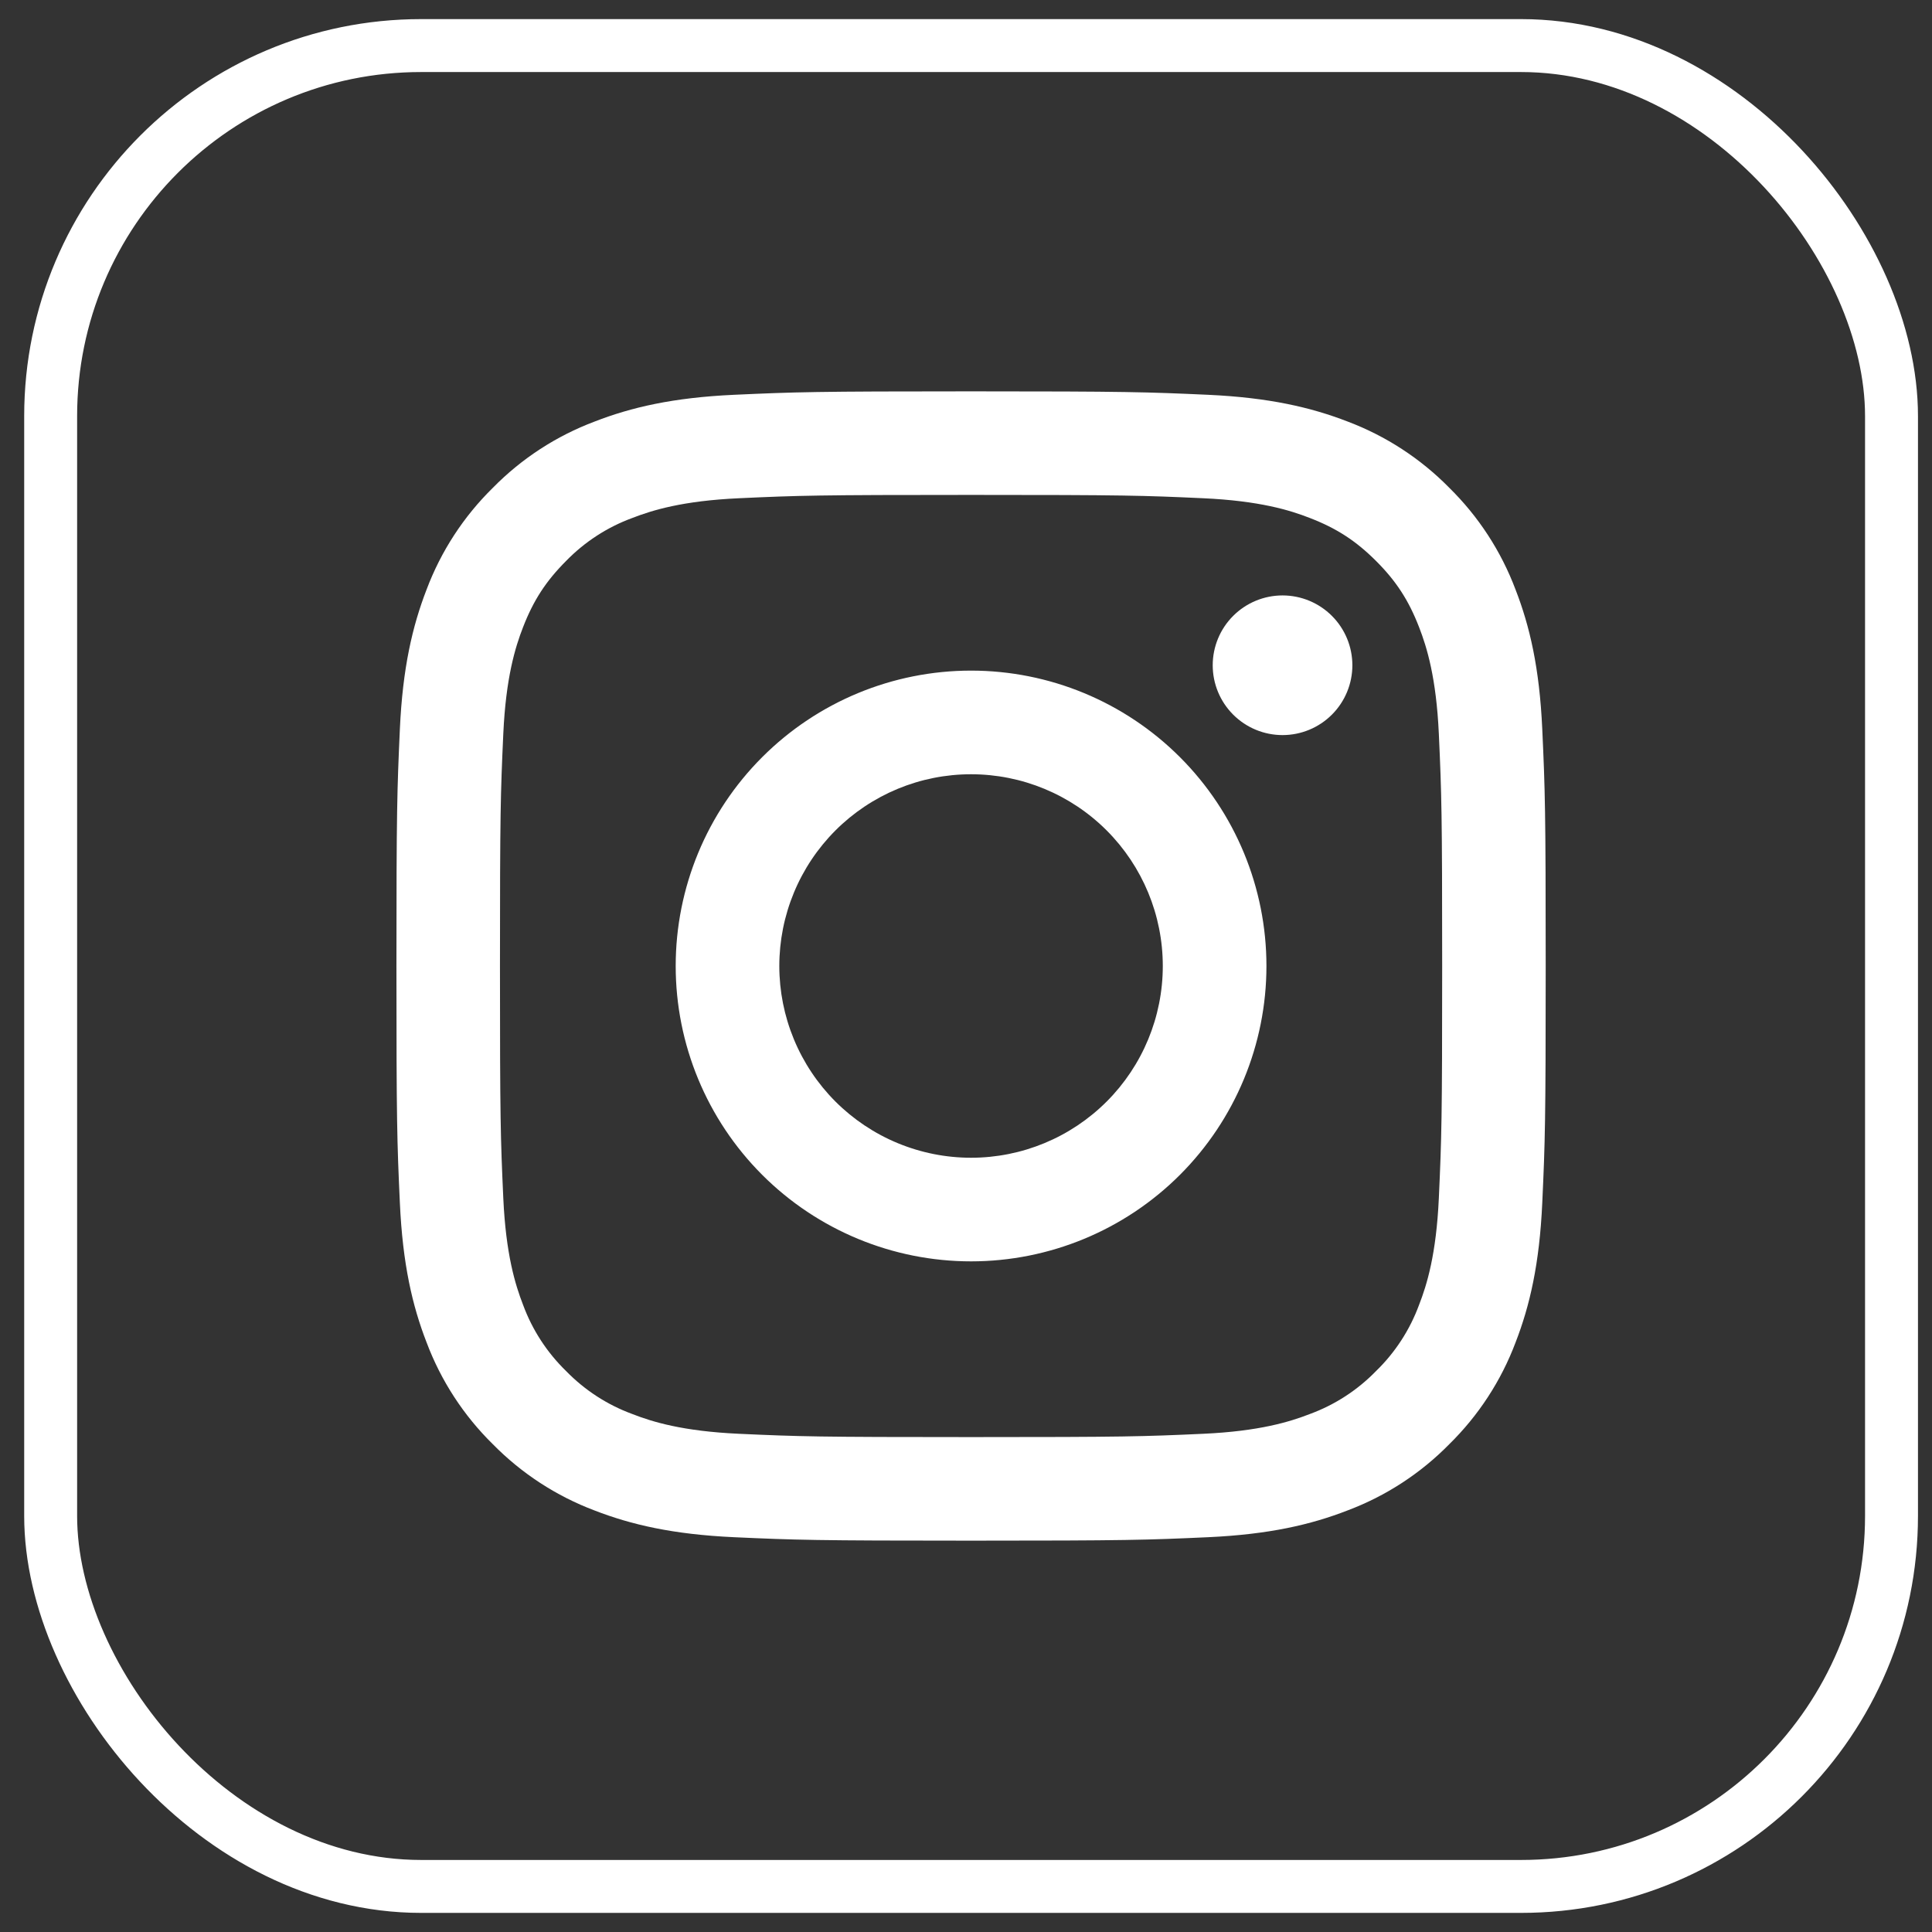
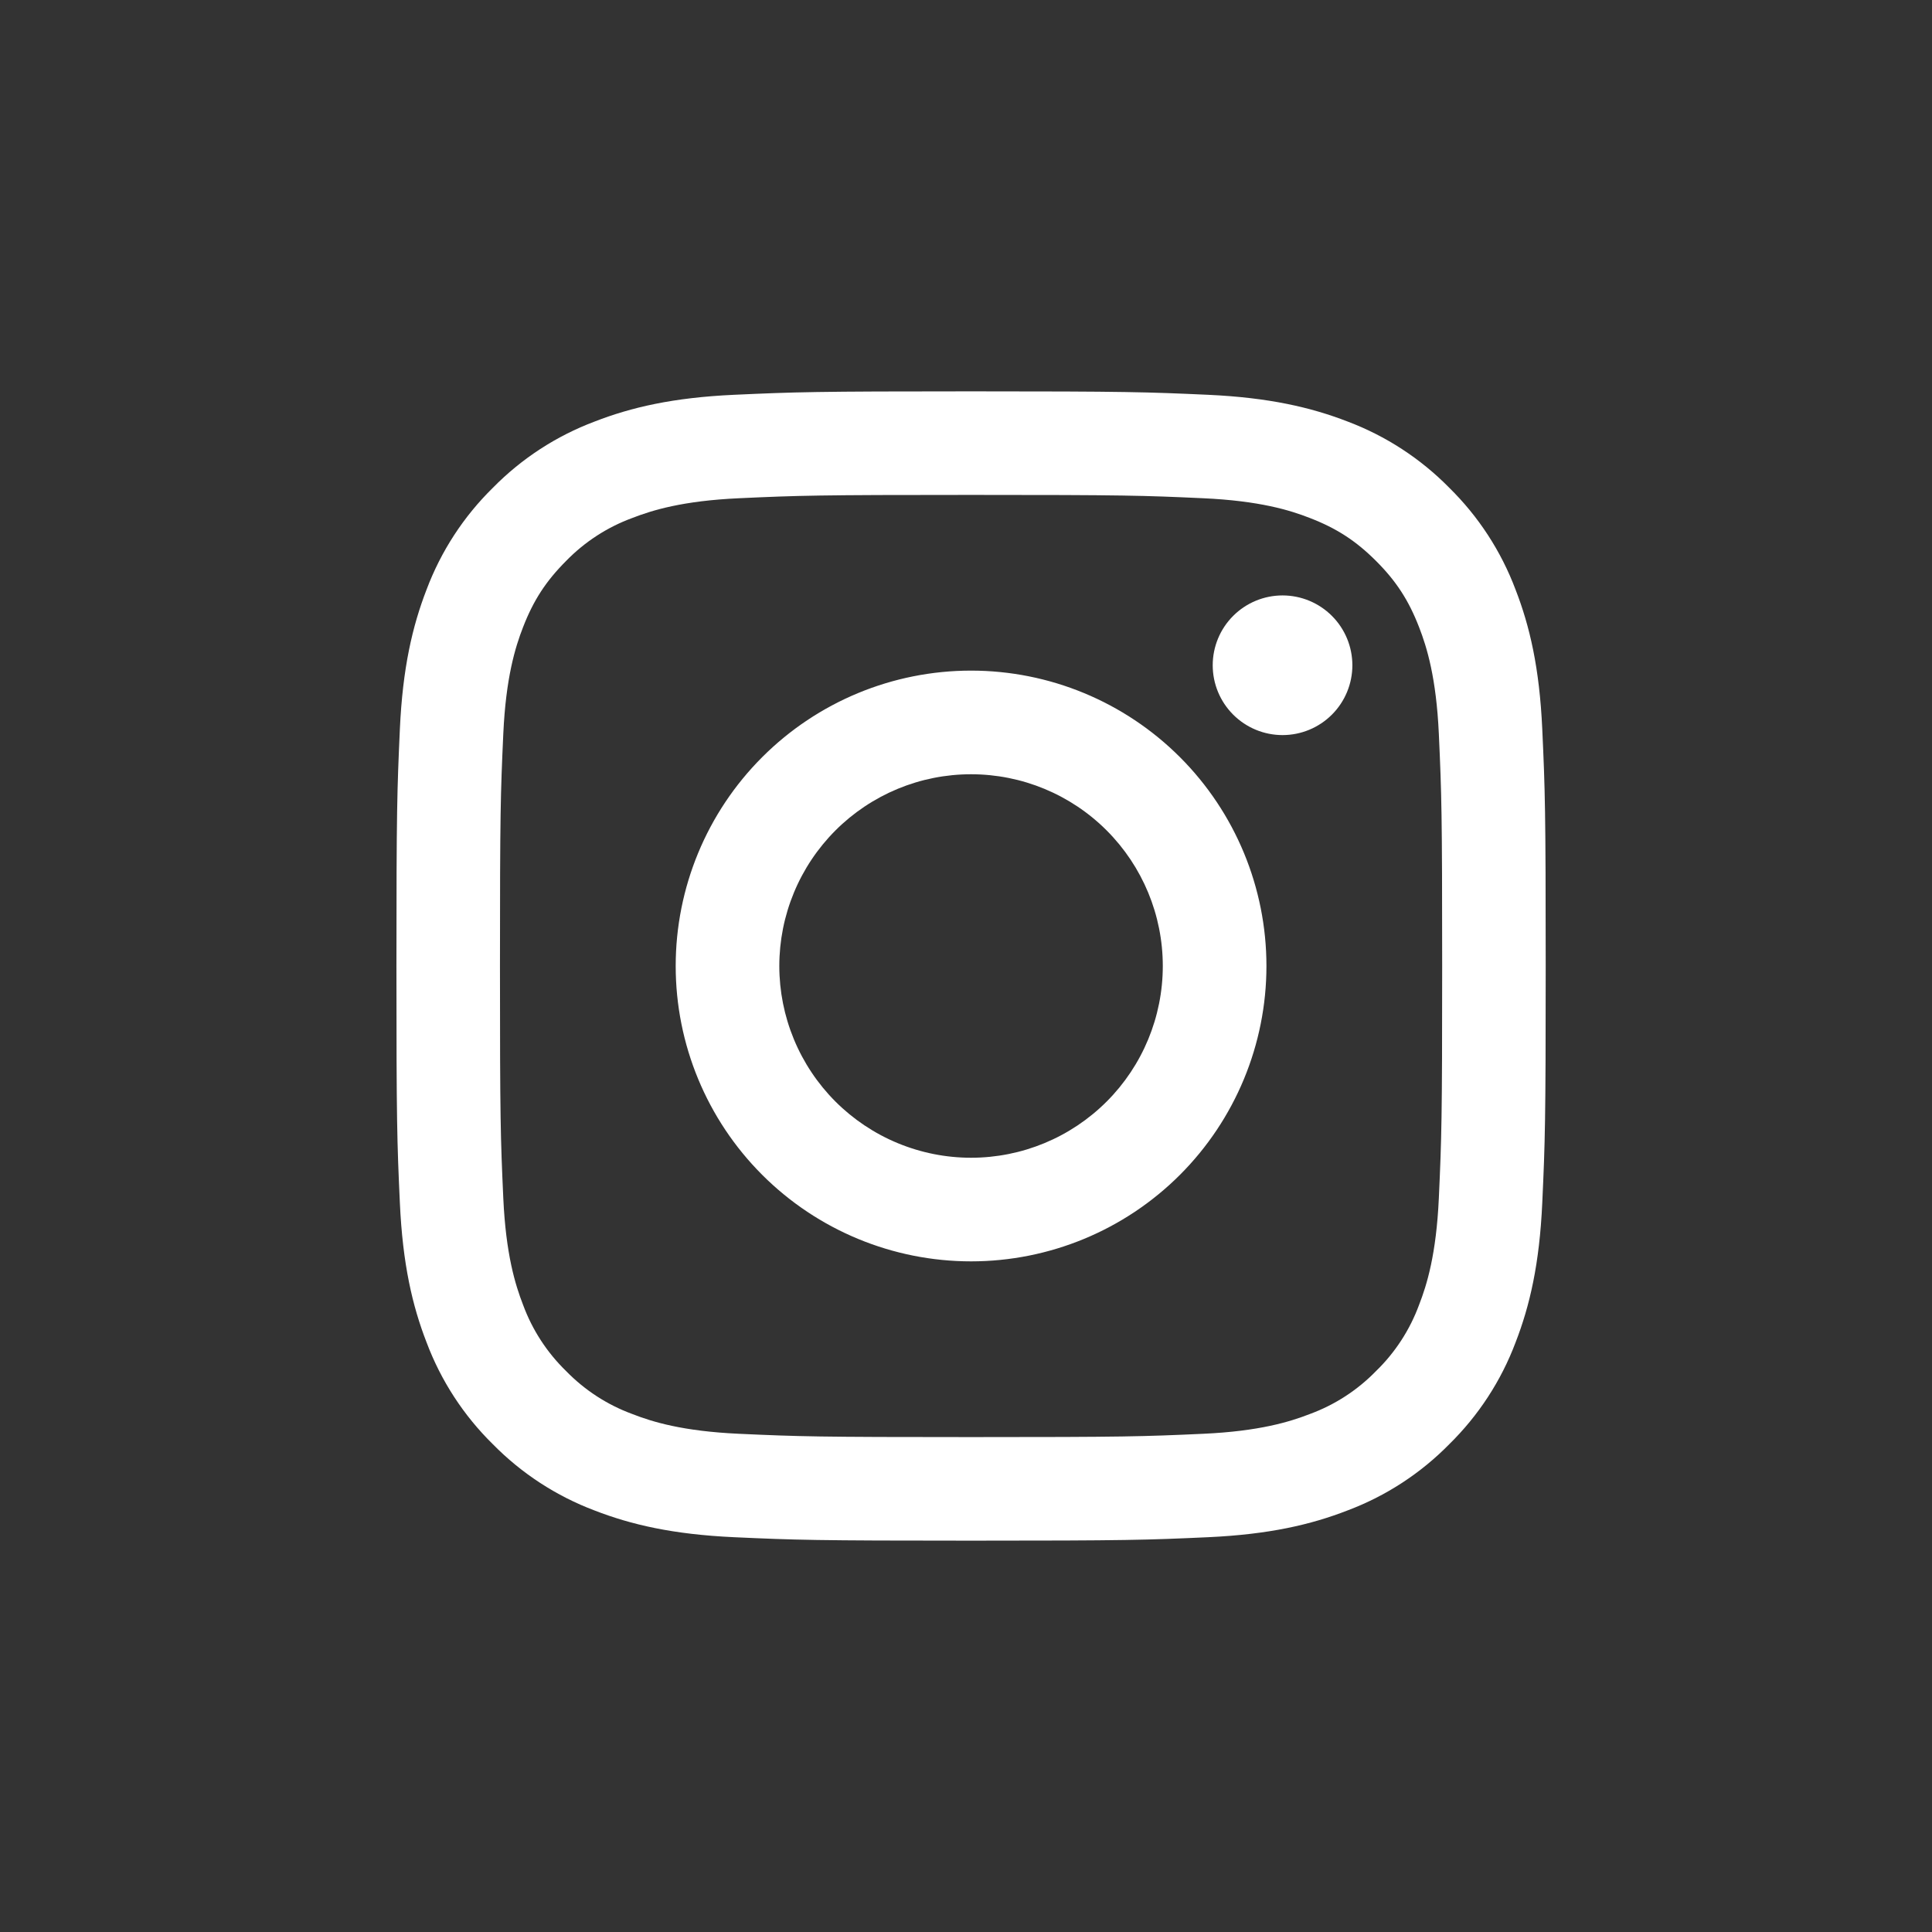
<svg xmlns="http://www.w3.org/2000/svg" width="73" height="73" viewBox="0 0 73 73" fill="none">
  <rect x="0" y="0" width="73" height="73" fill="#333333" stroke="none" />
-   <rect x="1.914" y="1.722" width="69.556" height="69.556" rx="14" stroke="white" stroke-width="2" />
  <path fill-rule="evenodd" clip-rule="evenodd" d="M27.74 14.917C30.056 14.812 30.794 14.787 36.691 14.787C42.59 14.787 43.327 14.813 45.642 14.917C47.953 15.023 49.534 15.392 50.915 15.926C52.363 16.472 53.675 17.326 54.76 18.43C55.864 19.515 56.719 20.828 57.264 22.277C57.801 23.658 58.169 25.237 58.274 27.549C58.38 29.865 58.404 30.603 58.404 36.5C58.404 42.397 58.38 43.136 58.274 45.452C58.169 47.763 57.801 49.343 57.265 50.724C56.72 52.172 55.865 53.484 54.761 54.568C53.675 55.674 52.362 56.528 50.915 57.072C49.534 57.609 47.955 57.977 45.643 58.083C43.327 58.188 42.589 58.213 36.691 58.213C30.794 58.213 30.056 58.188 27.74 58.083C25.428 57.977 23.849 57.609 22.468 57.074C21.02 56.528 19.708 55.674 18.623 54.57C17.517 53.484 16.663 52.171 16.119 50.724C15.582 49.343 15.214 47.763 15.109 45.452C15.003 43.136 14.979 42.399 14.979 36.5C14.979 30.601 15.005 29.865 15.109 27.55C15.214 25.238 15.584 23.658 16.118 22.277C16.663 20.828 17.518 19.516 18.622 18.432C19.708 17.326 21.02 16.472 22.468 15.928C23.849 15.391 25.428 15.023 27.74 14.917ZM45.466 18.826C43.176 18.721 42.489 18.7 36.691 18.7C30.894 18.7 30.206 18.721 27.917 18.826C25.8 18.923 24.651 19.276 23.885 19.574C22.942 19.921 22.089 20.476 21.388 21.197C20.63 21.957 20.158 22.68 19.765 23.694C19.466 24.459 19.114 25.609 19.017 27.725C18.913 30.015 18.891 30.703 18.891 36.5C18.891 42.297 18.913 42.985 19.017 45.275C19.114 47.391 19.467 48.541 19.765 49.306C20.113 50.25 20.668 51.103 21.388 51.803C22.089 52.524 22.942 53.079 23.885 53.426C24.651 53.726 25.8 54.078 27.917 54.175C30.206 54.279 30.893 54.3 36.691 54.3C42.49 54.3 43.176 54.279 45.466 54.175C47.583 54.078 48.732 53.724 49.498 53.426C50.441 53.079 51.294 52.524 51.995 51.803C52.716 51.103 53.27 50.25 53.618 49.306C53.917 48.541 54.269 47.391 54.366 45.275C54.47 42.985 54.492 42.297 54.492 36.5C54.492 30.703 54.47 30.015 54.366 27.725C54.269 25.609 53.916 24.459 53.618 23.694C53.225 22.68 52.755 21.957 51.995 21.197C51.235 20.438 50.511 19.966 49.498 19.574C48.732 19.274 47.583 18.923 45.466 18.826ZM33.919 43.193C34.798 43.557 35.74 43.745 36.691 43.745C38.613 43.745 40.455 42.981 41.814 41.623C43.173 40.264 43.936 38.421 43.936 36.5C43.936 34.578 43.173 32.736 41.814 31.377C40.455 30.018 38.613 29.255 36.691 29.255C35.74 29.255 34.798 29.442 33.919 29.806C33.04 30.171 32.241 30.704 31.568 31.377C30.896 32.05 30.362 32.848 29.998 33.727C29.634 34.606 29.446 35.548 29.446 36.5C29.446 37.451 29.634 38.393 29.998 39.272C30.362 40.151 30.896 40.95 31.568 41.623C32.241 42.295 33.04 42.829 33.919 43.193ZM28.8 28.608C30.893 26.515 33.731 25.339 36.691 25.339C39.651 25.339 42.49 26.515 44.583 28.608C46.676 30.701 47.852 33.54 47.852 36.5C47.852 39.46 46.676 42.298 44.583 44.392C42.49 46.484 39.651 47.66 36.691 47.66C33.731 47.66 30.893 46.484 28.8 44.392C26.706 42.298 25.531 39.46 25.531 36.5C25.531 33.54 26.706 30.701 28.8 28.608ZM50.326 27.002C50.821 26.507 51.099 25.836 51.099 25.137C51.099 24.437 50.821 23.766 50.326 23.271C49.831 22.776 49.16 22.498 48.46 22.498C47.761 22.498 47.09 22.776 46.595 23.271C46.1 23.766 45.822 24.437 45.822 25.137C45.822 25.836 46.1 26.507 46.595 27.002C47.09 27.497 47.761 27.775 48.46 27.775C49.16 27.775 49.831 27.497 50.326 27.002Z" fill="white" />
</svg>